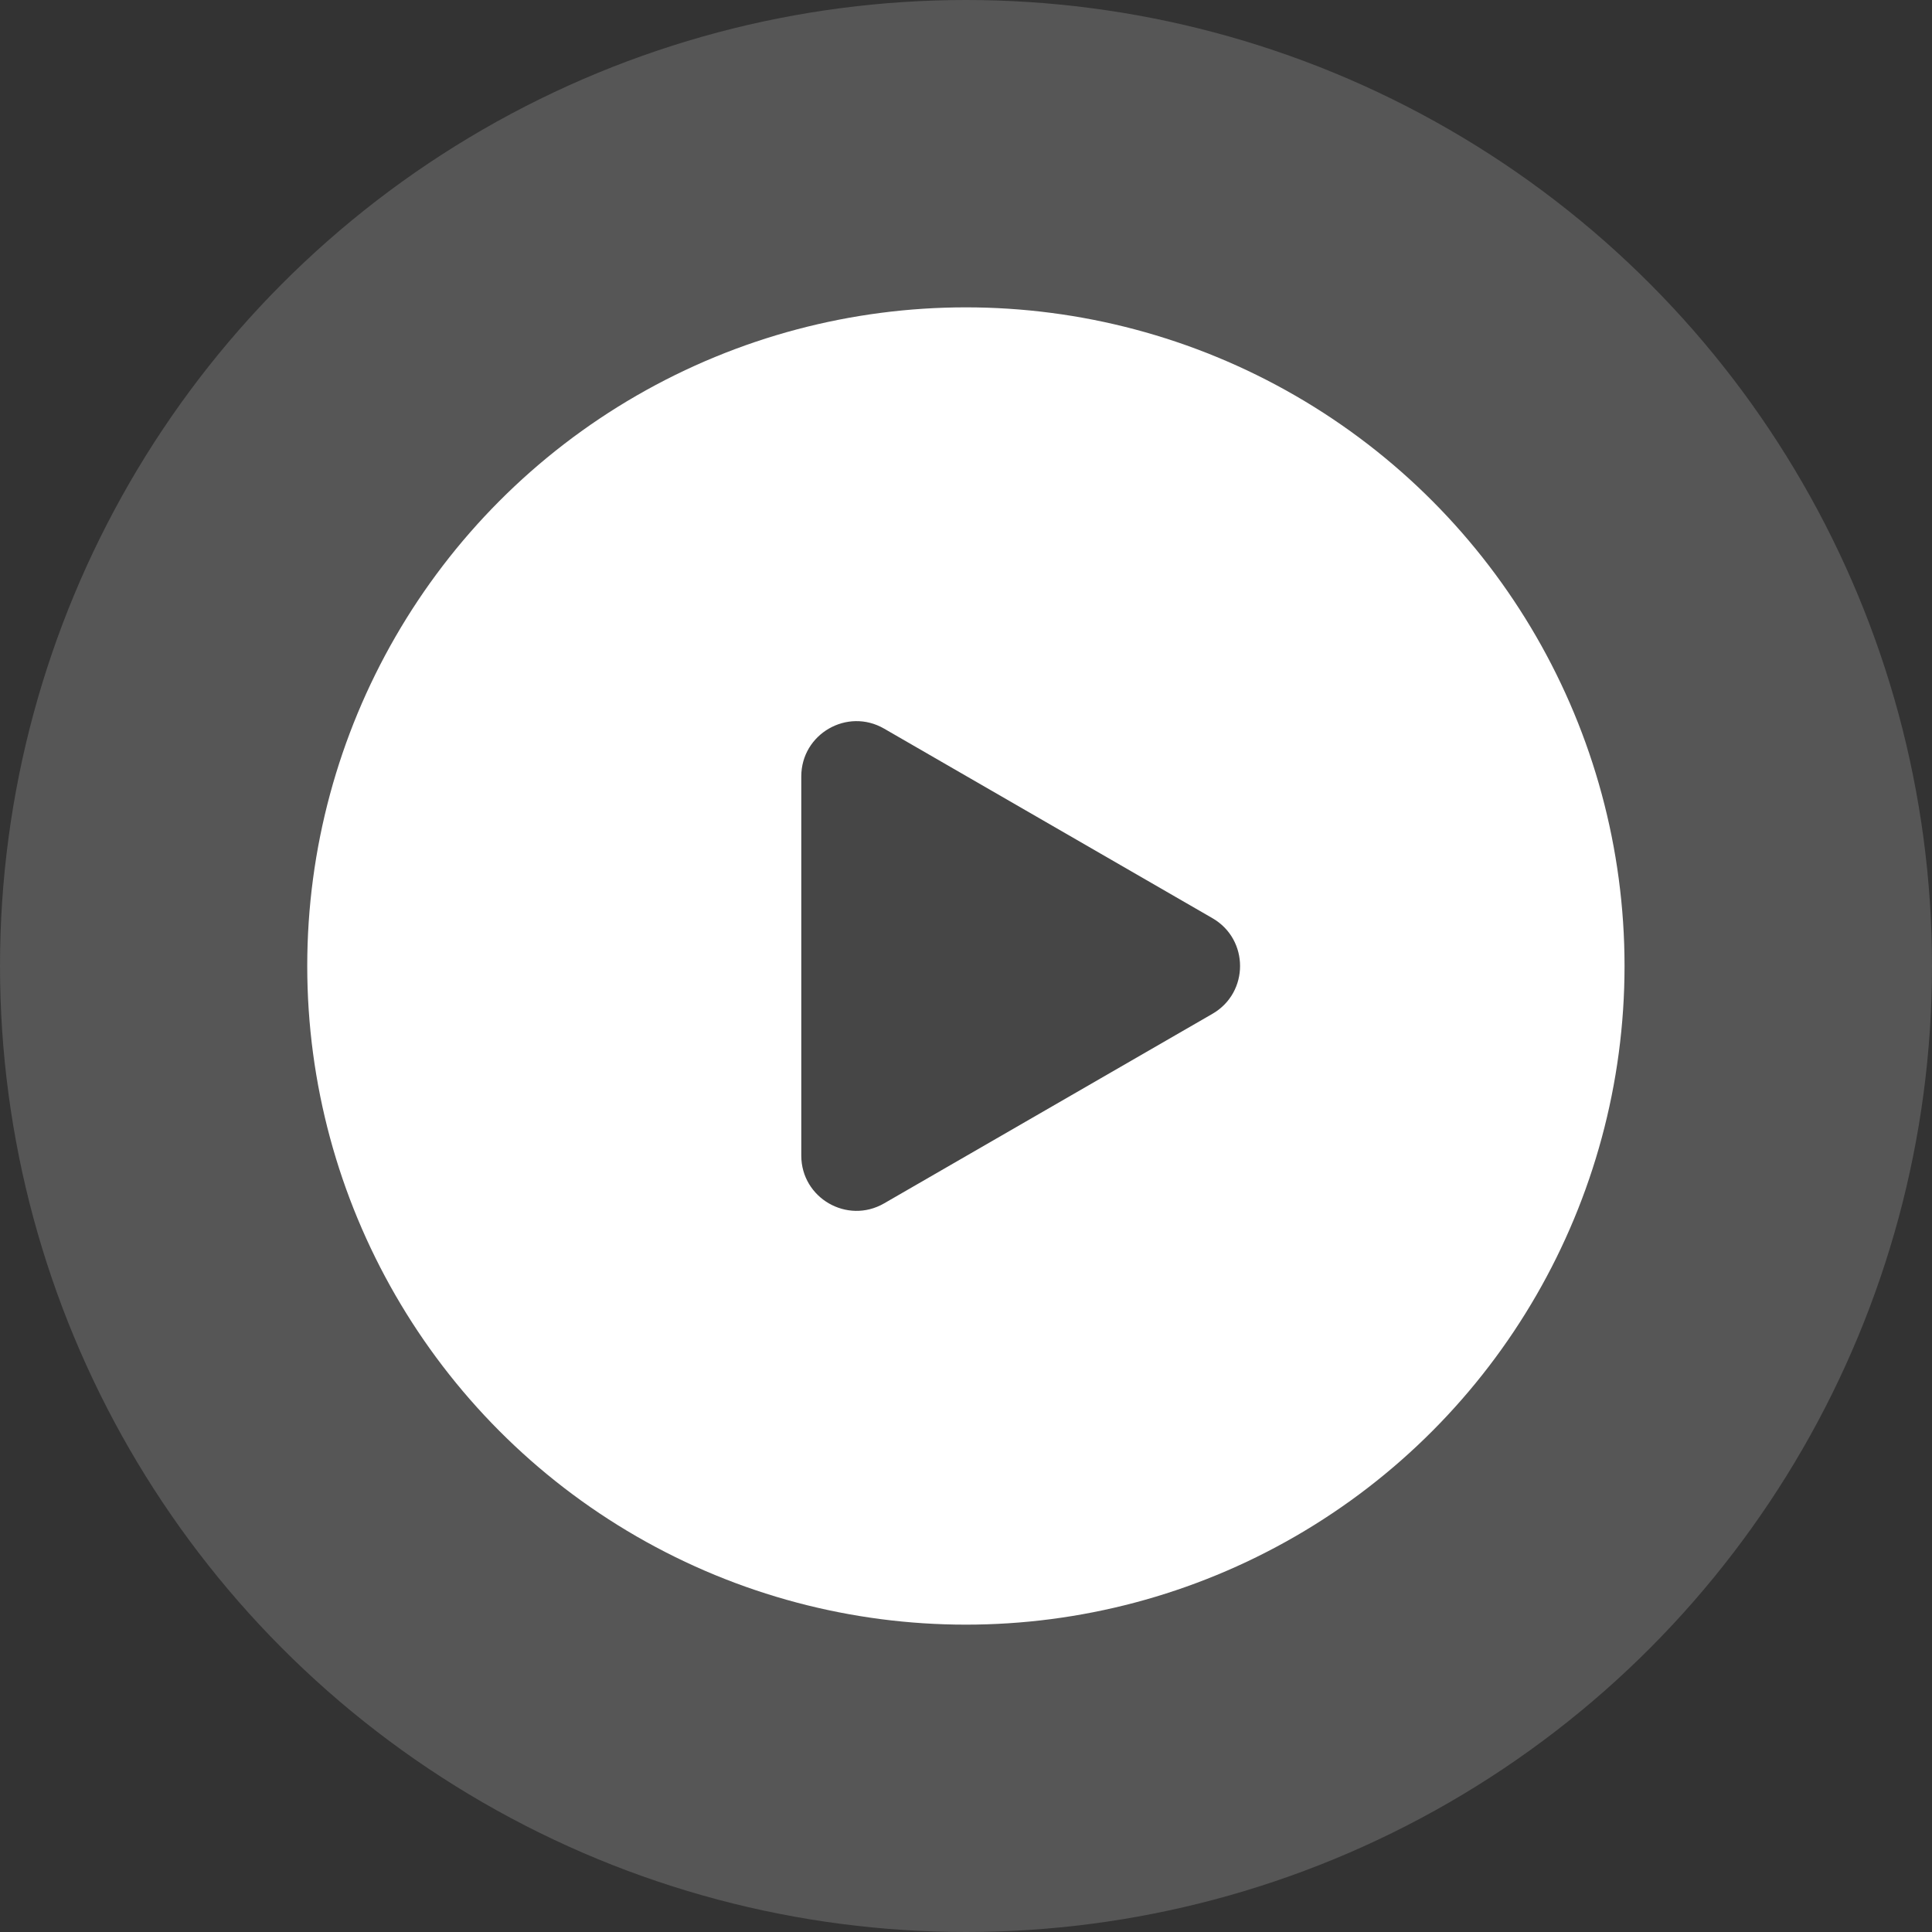
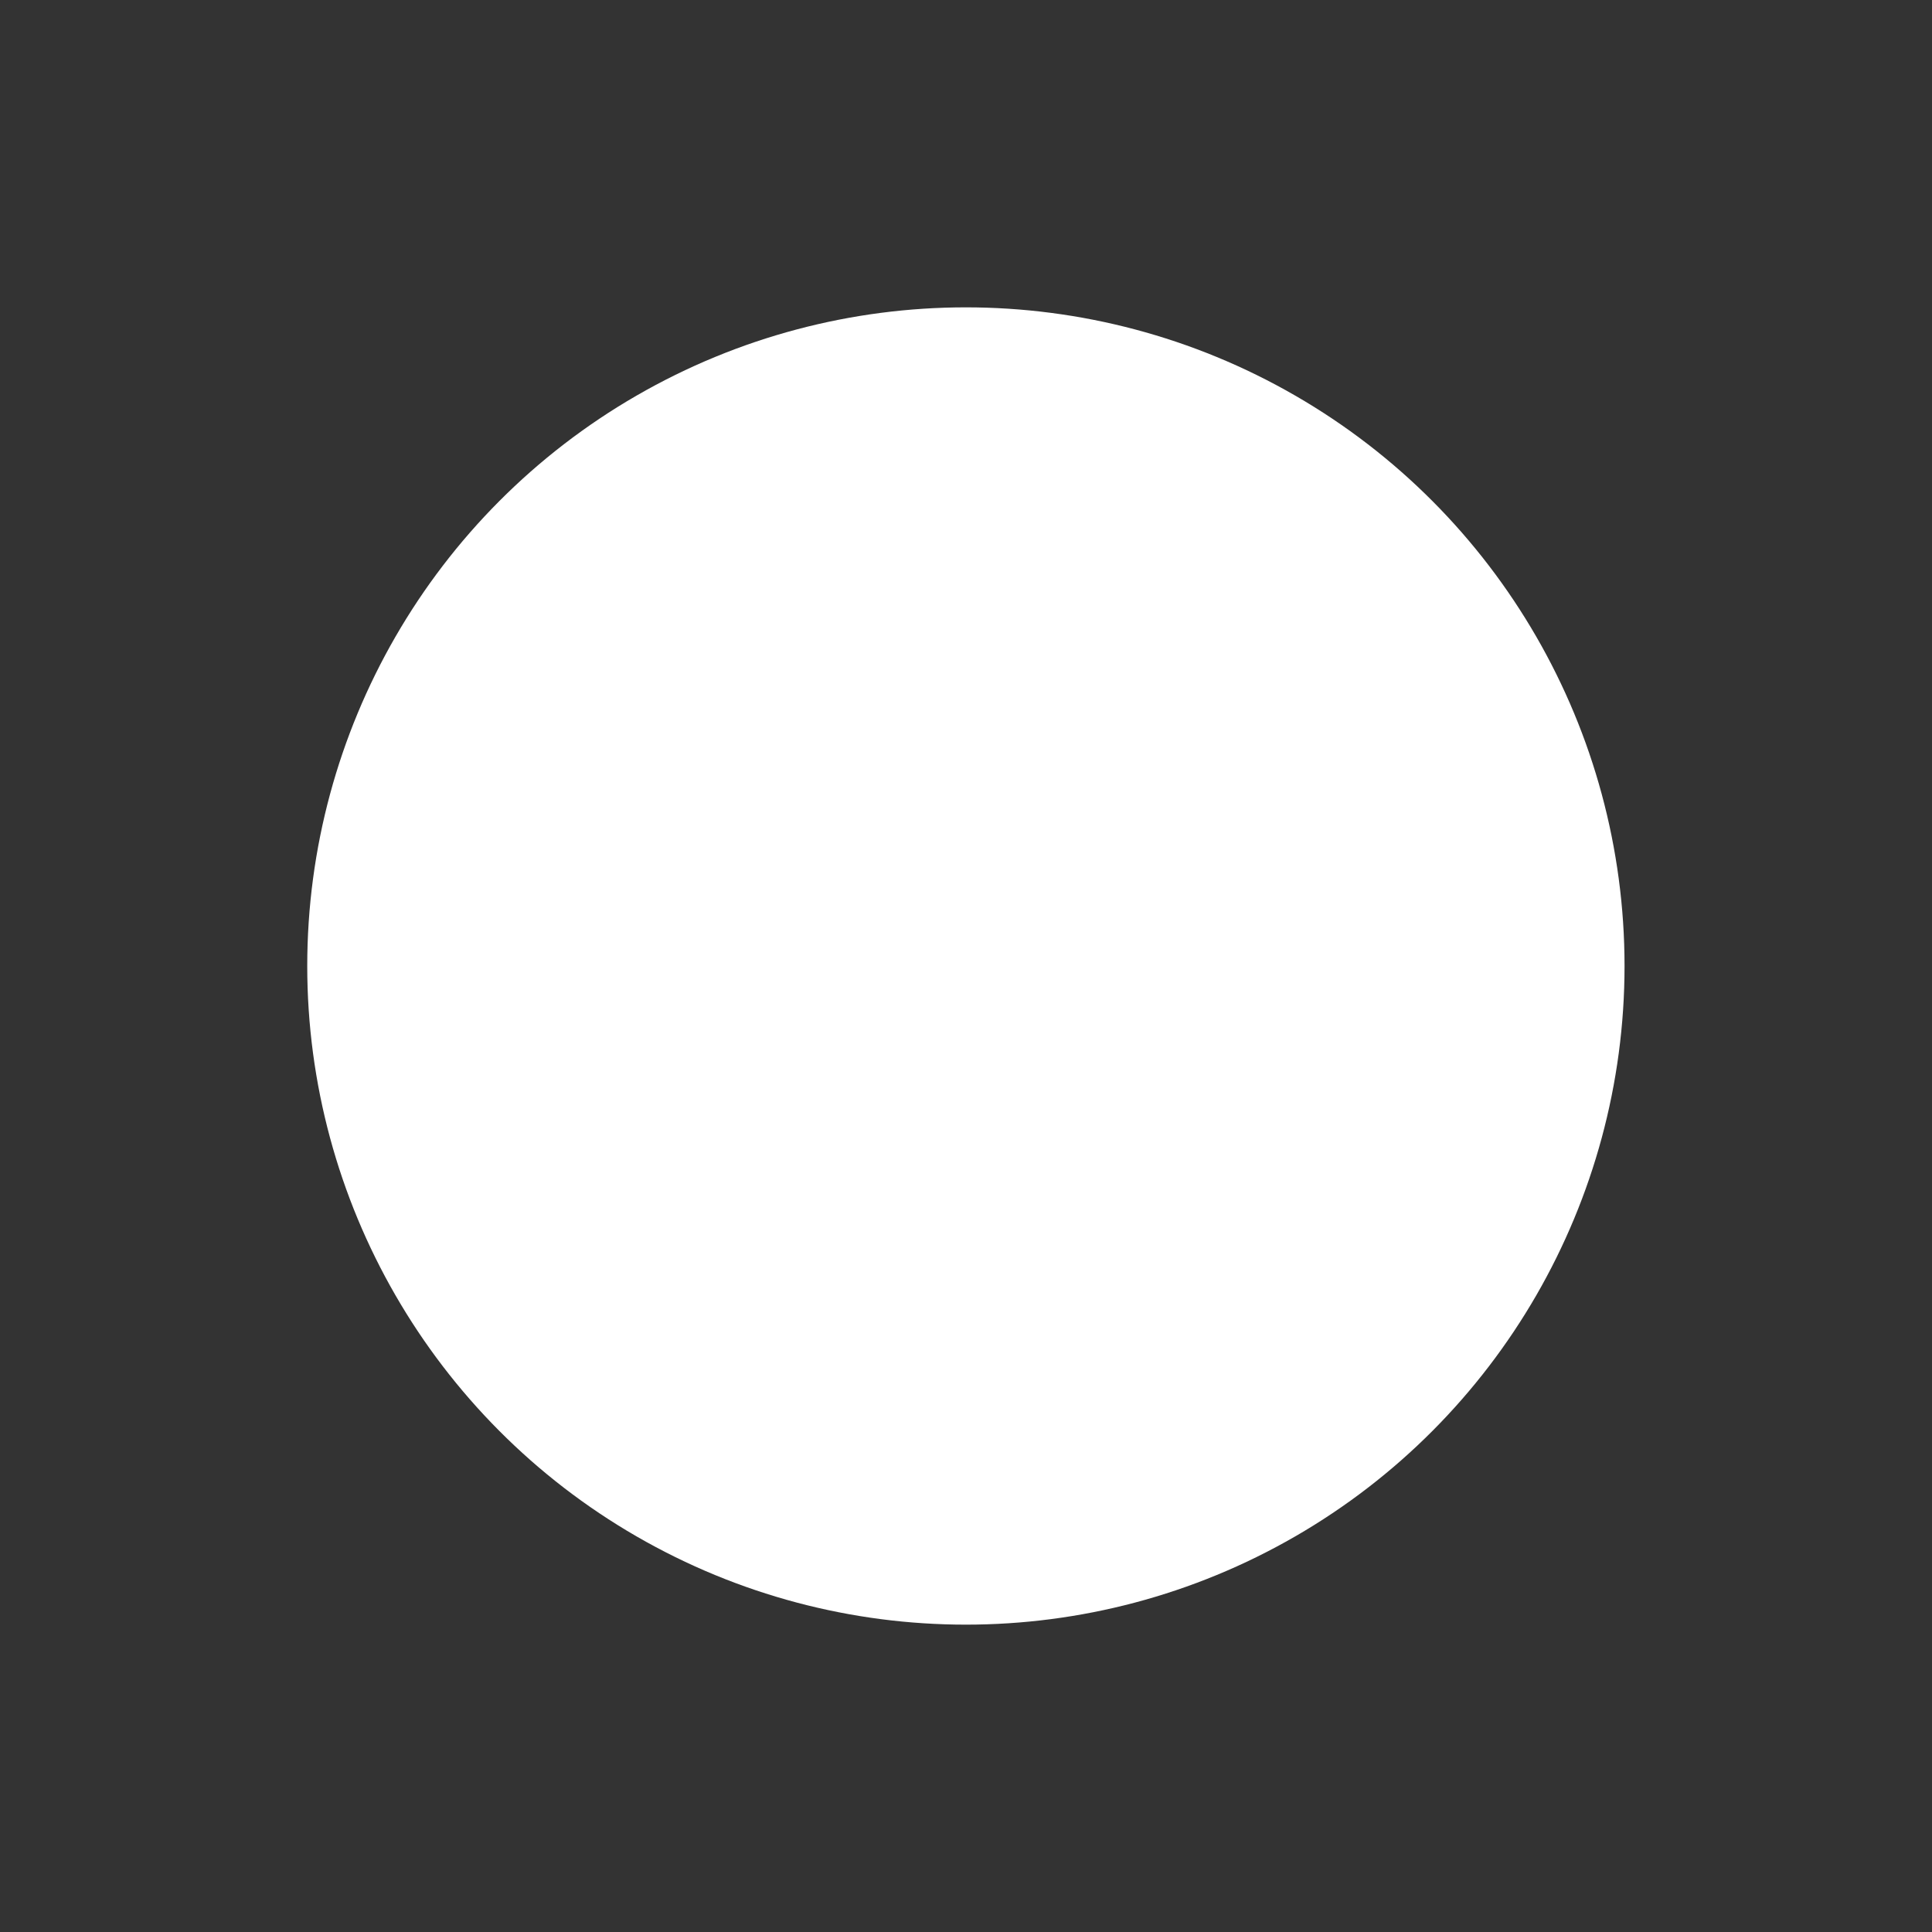
<svg xmlns="http://www.w3.org/2000/svg" width="70" height="70" viewBox="0 0 70 70" fill="none">
  <rect x="0" y="0" width="70" height="70" fill="#333333" stroke="none" />
-   <circle cx="35" cy="35" r="35" fill="#8A8A8A" fill-opacity="0.4" />
  <circle cx="34.996" cy="35" r="23.864" fill="white" />
-   <path d="M43.93 33.268C45.263 34.038 45.263 35.962 43.93 36.732L32.032 43.601C30.699 44.371 29.032 43.409 29.032 41.869L29.032 28.131C29.032 26.591 30.699 25.629 32.032 26.399L43.93 33.268Z" fill="#464646" />
</svg>